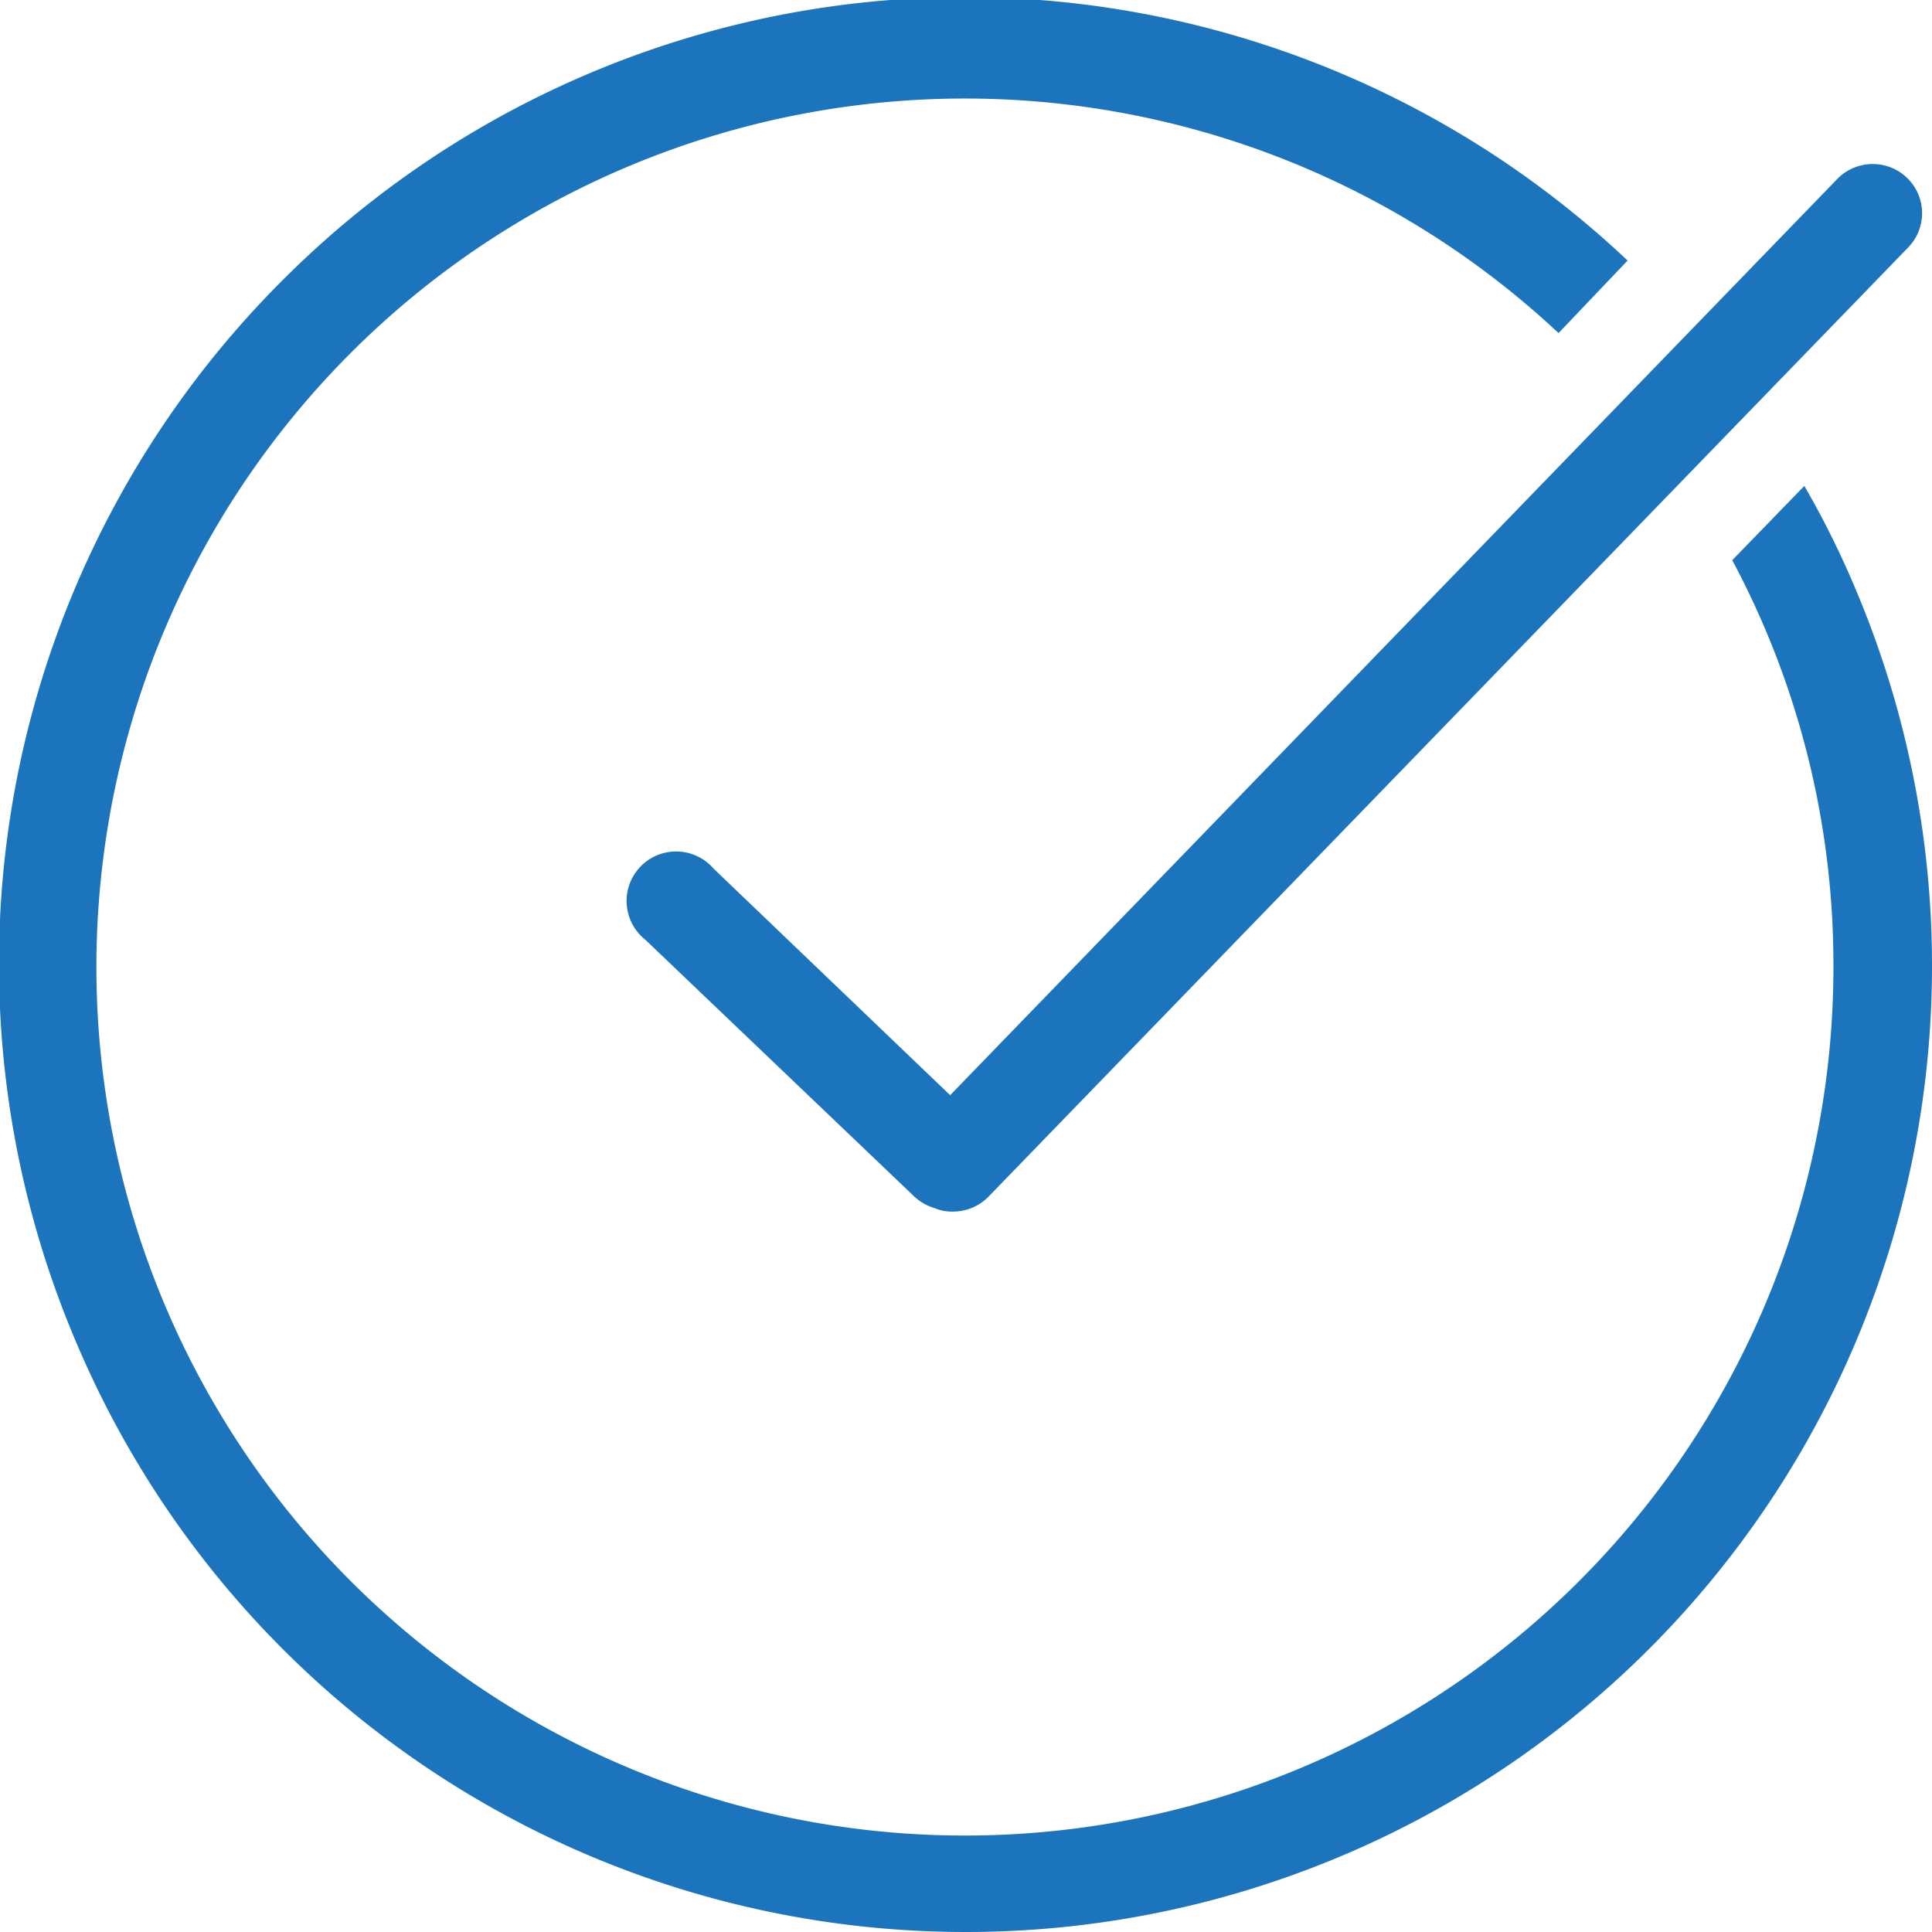
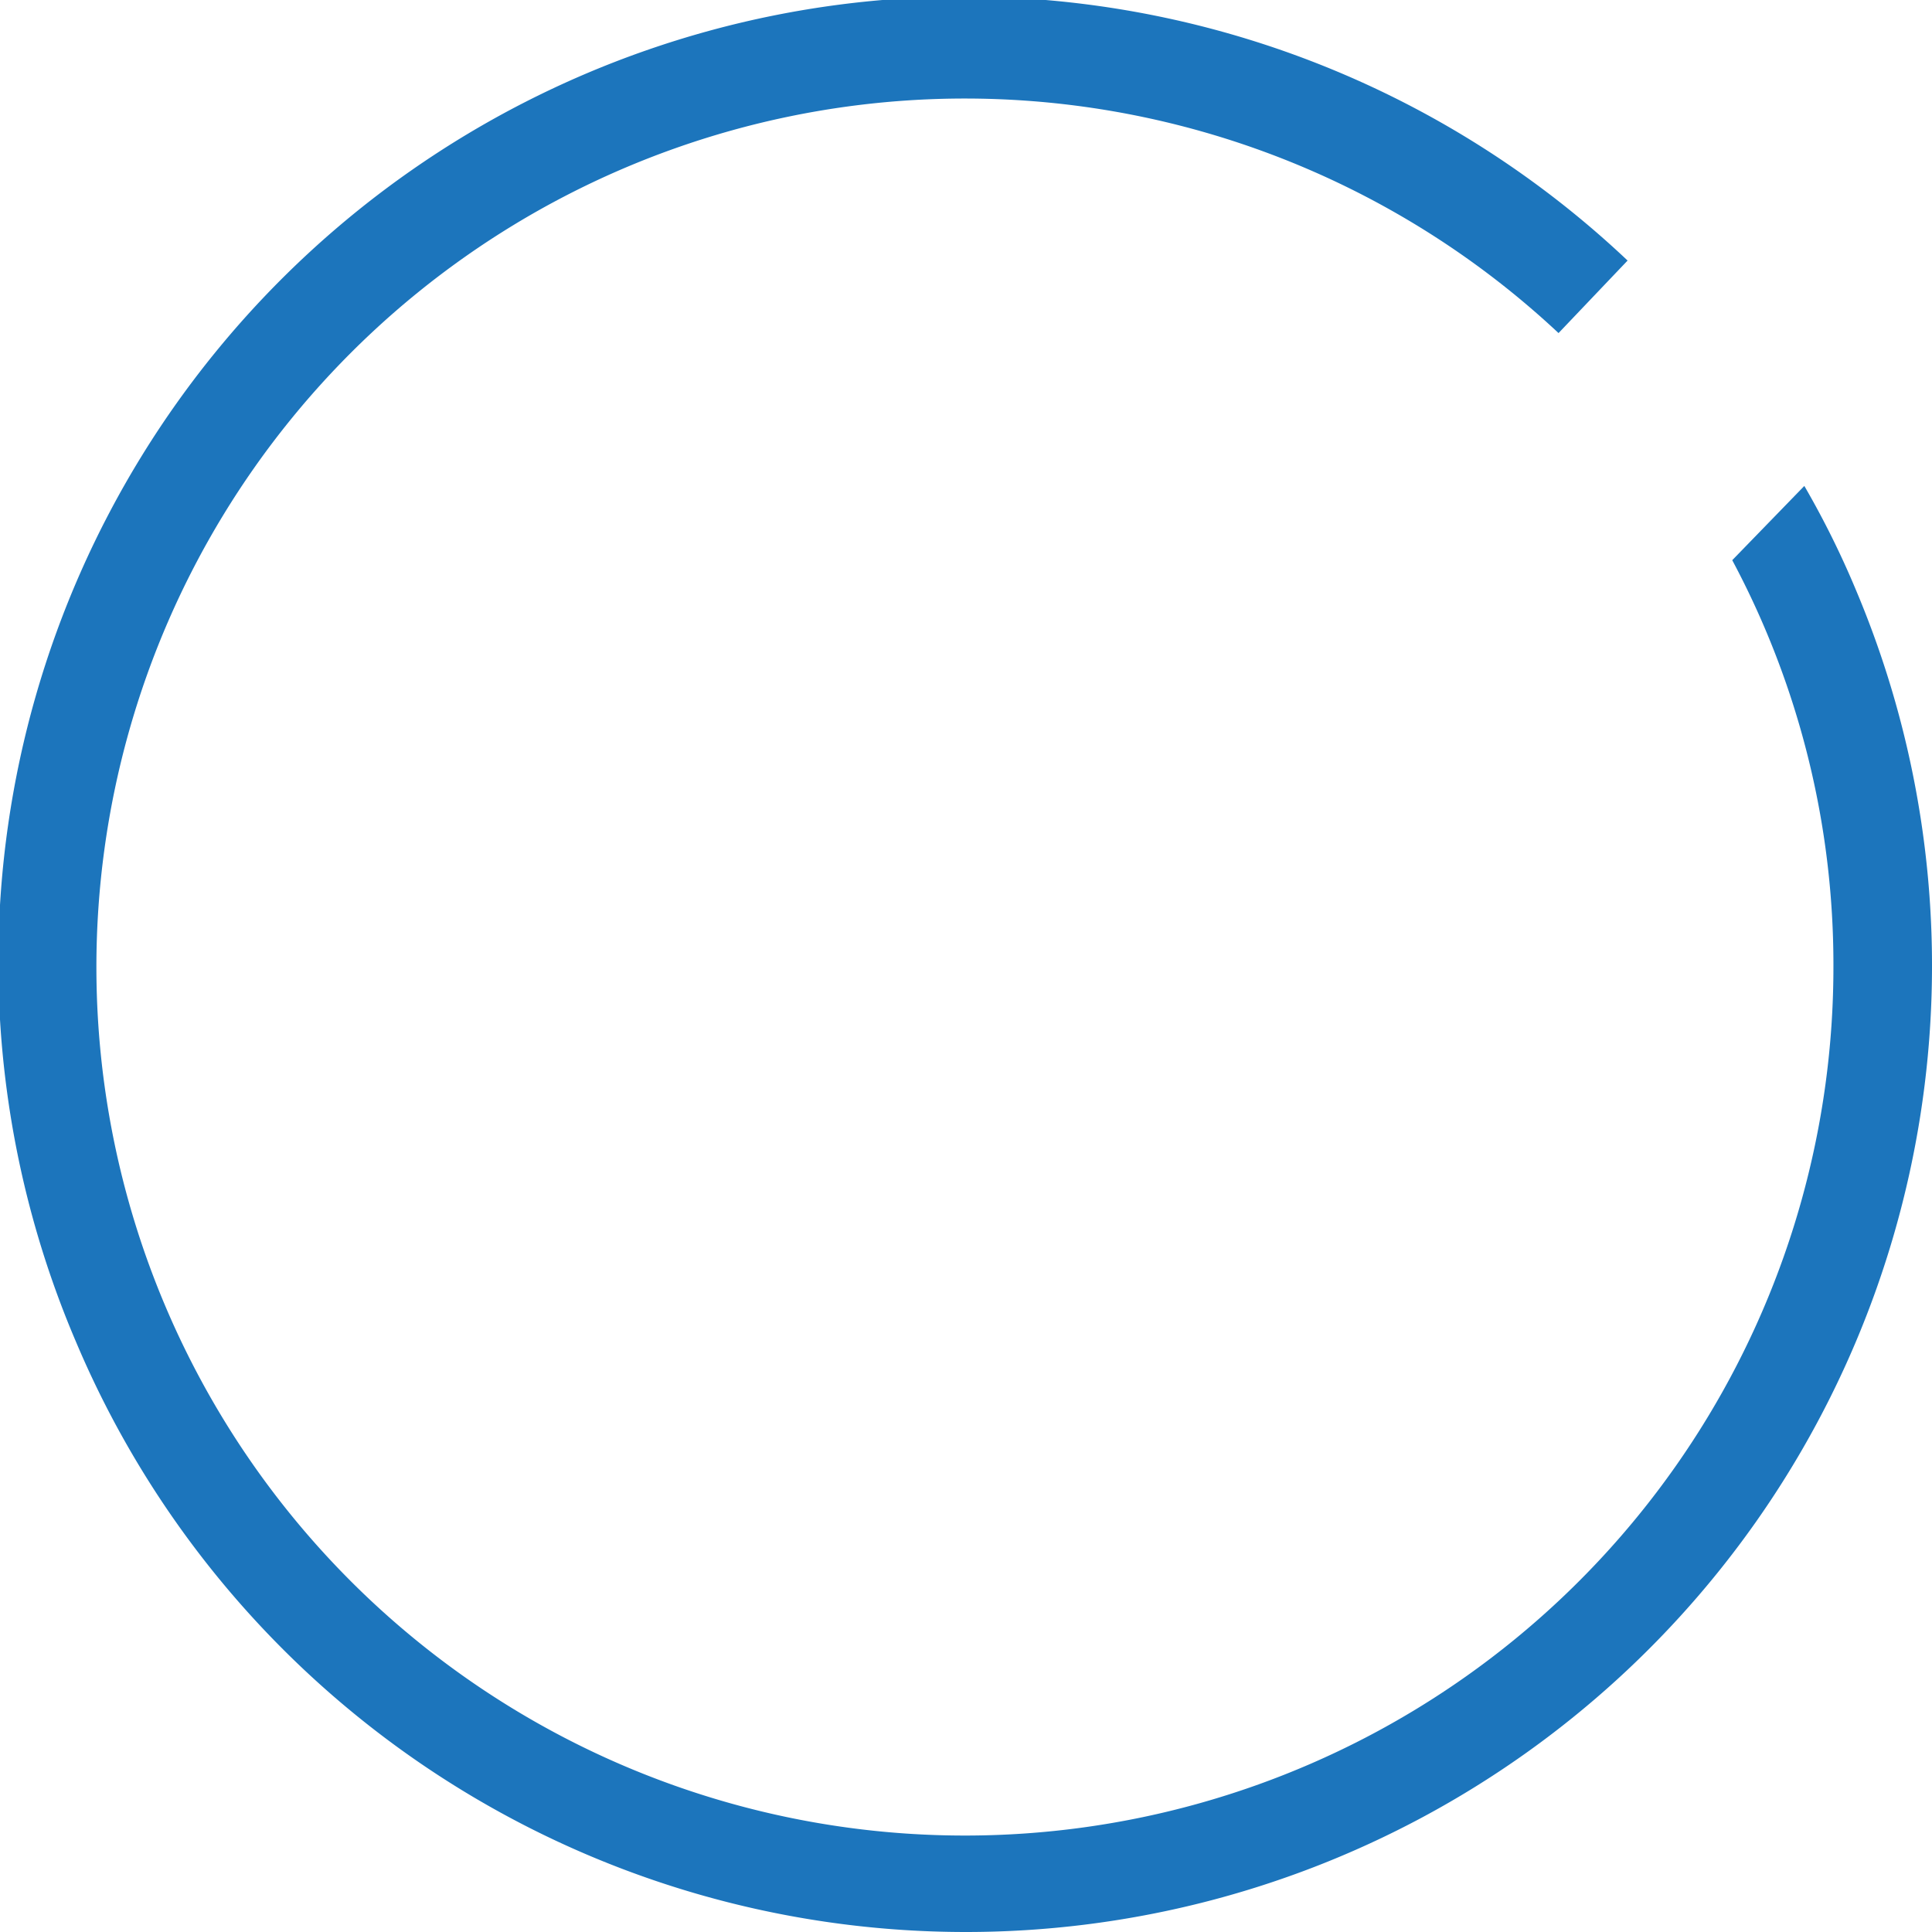
<svg xmlns="http://www.w3.org/2000/svg" viewBox="0 0 44.49 44.49">
  <defs>
    <style>.cls-1{fill:#1c75bc;}</style>
  </defs>
  <title>check-blue-ic</title>
  <g id="Слой_2" data-name="Слой 2">
    <g id="Layer_1" data-name="Layer 1">
-       <path class="cls-1" d="M16.43,20a1.14,1.14,0,1,0-1.57,1.64l6.19,5.91a1.18,1.18,0,0,0,.47.27,1,1,0,0,0,.42.08,1.14,1.14,0,0,0,.82-.34L43.93,5.71a1.13,1.13,0,0,0,0-1.6,1.14,1.14,0,0,0-1.61,0L21.88,25.22Z" />
-       <path class="cls-1" d="M42.74,13.59a20.6,20.6,0,0,0-1.19-2.4L39.89,12.9a19.77,19.77,0,0,1,2.33,9.34A20,20,0,1,1,35.89,7.67L37.48,6a22.21,22.21,0,0,0-31,.48A22.24,22.24,0,0,0,1.75,30.9,22.24,22.24,0,0,0,22.24,44.49a22.25,22.25,0,0,0,20.5-30.9Z" />
+       <path class="cls-1" d="M42.74,13.59a20.6,20.6,0,0,0-1.19-2.4L39.89,12.9a19.77,19.77,0,0,1,2.33,9.34A20,20,0,1,1,35.89,7.67L37.48,6A22.24,22.24,0,0,0,1.75,30.9,22.24,22.24,0,0,0,22.24,44.49a22.25,22.25,0,0,0,20.5-30.9Z" />
    </g>
  </g>
</svg>